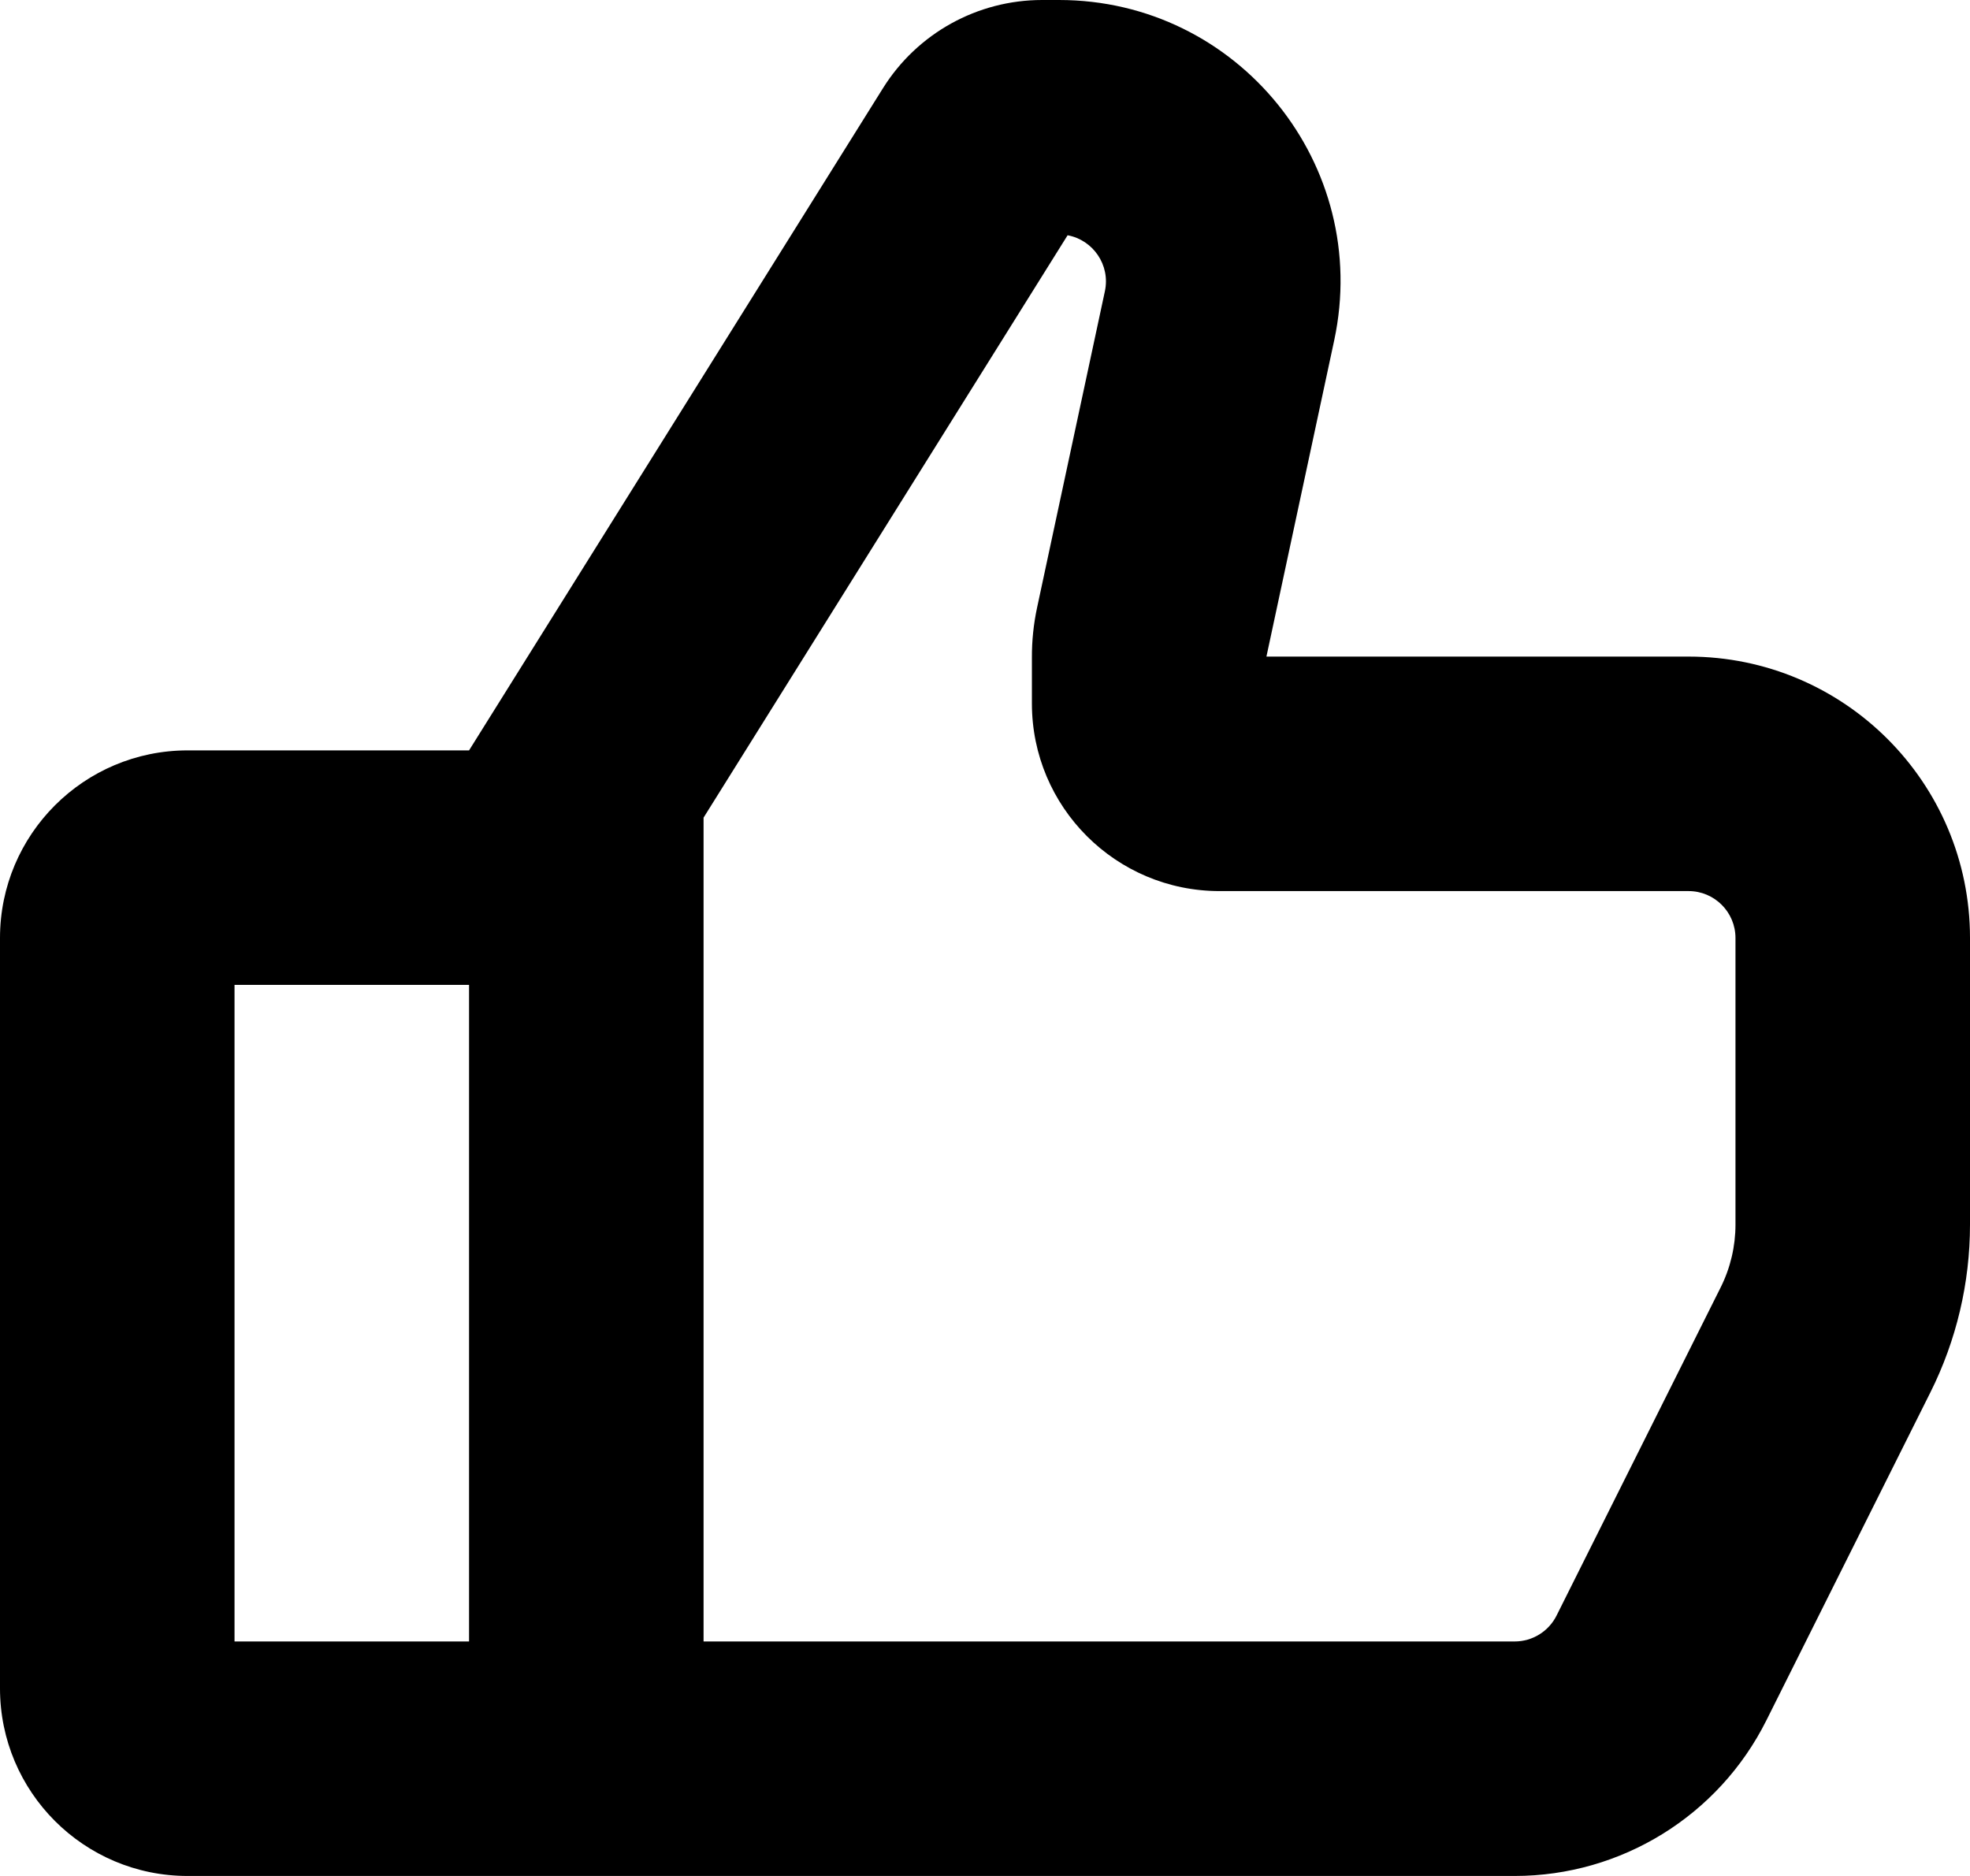
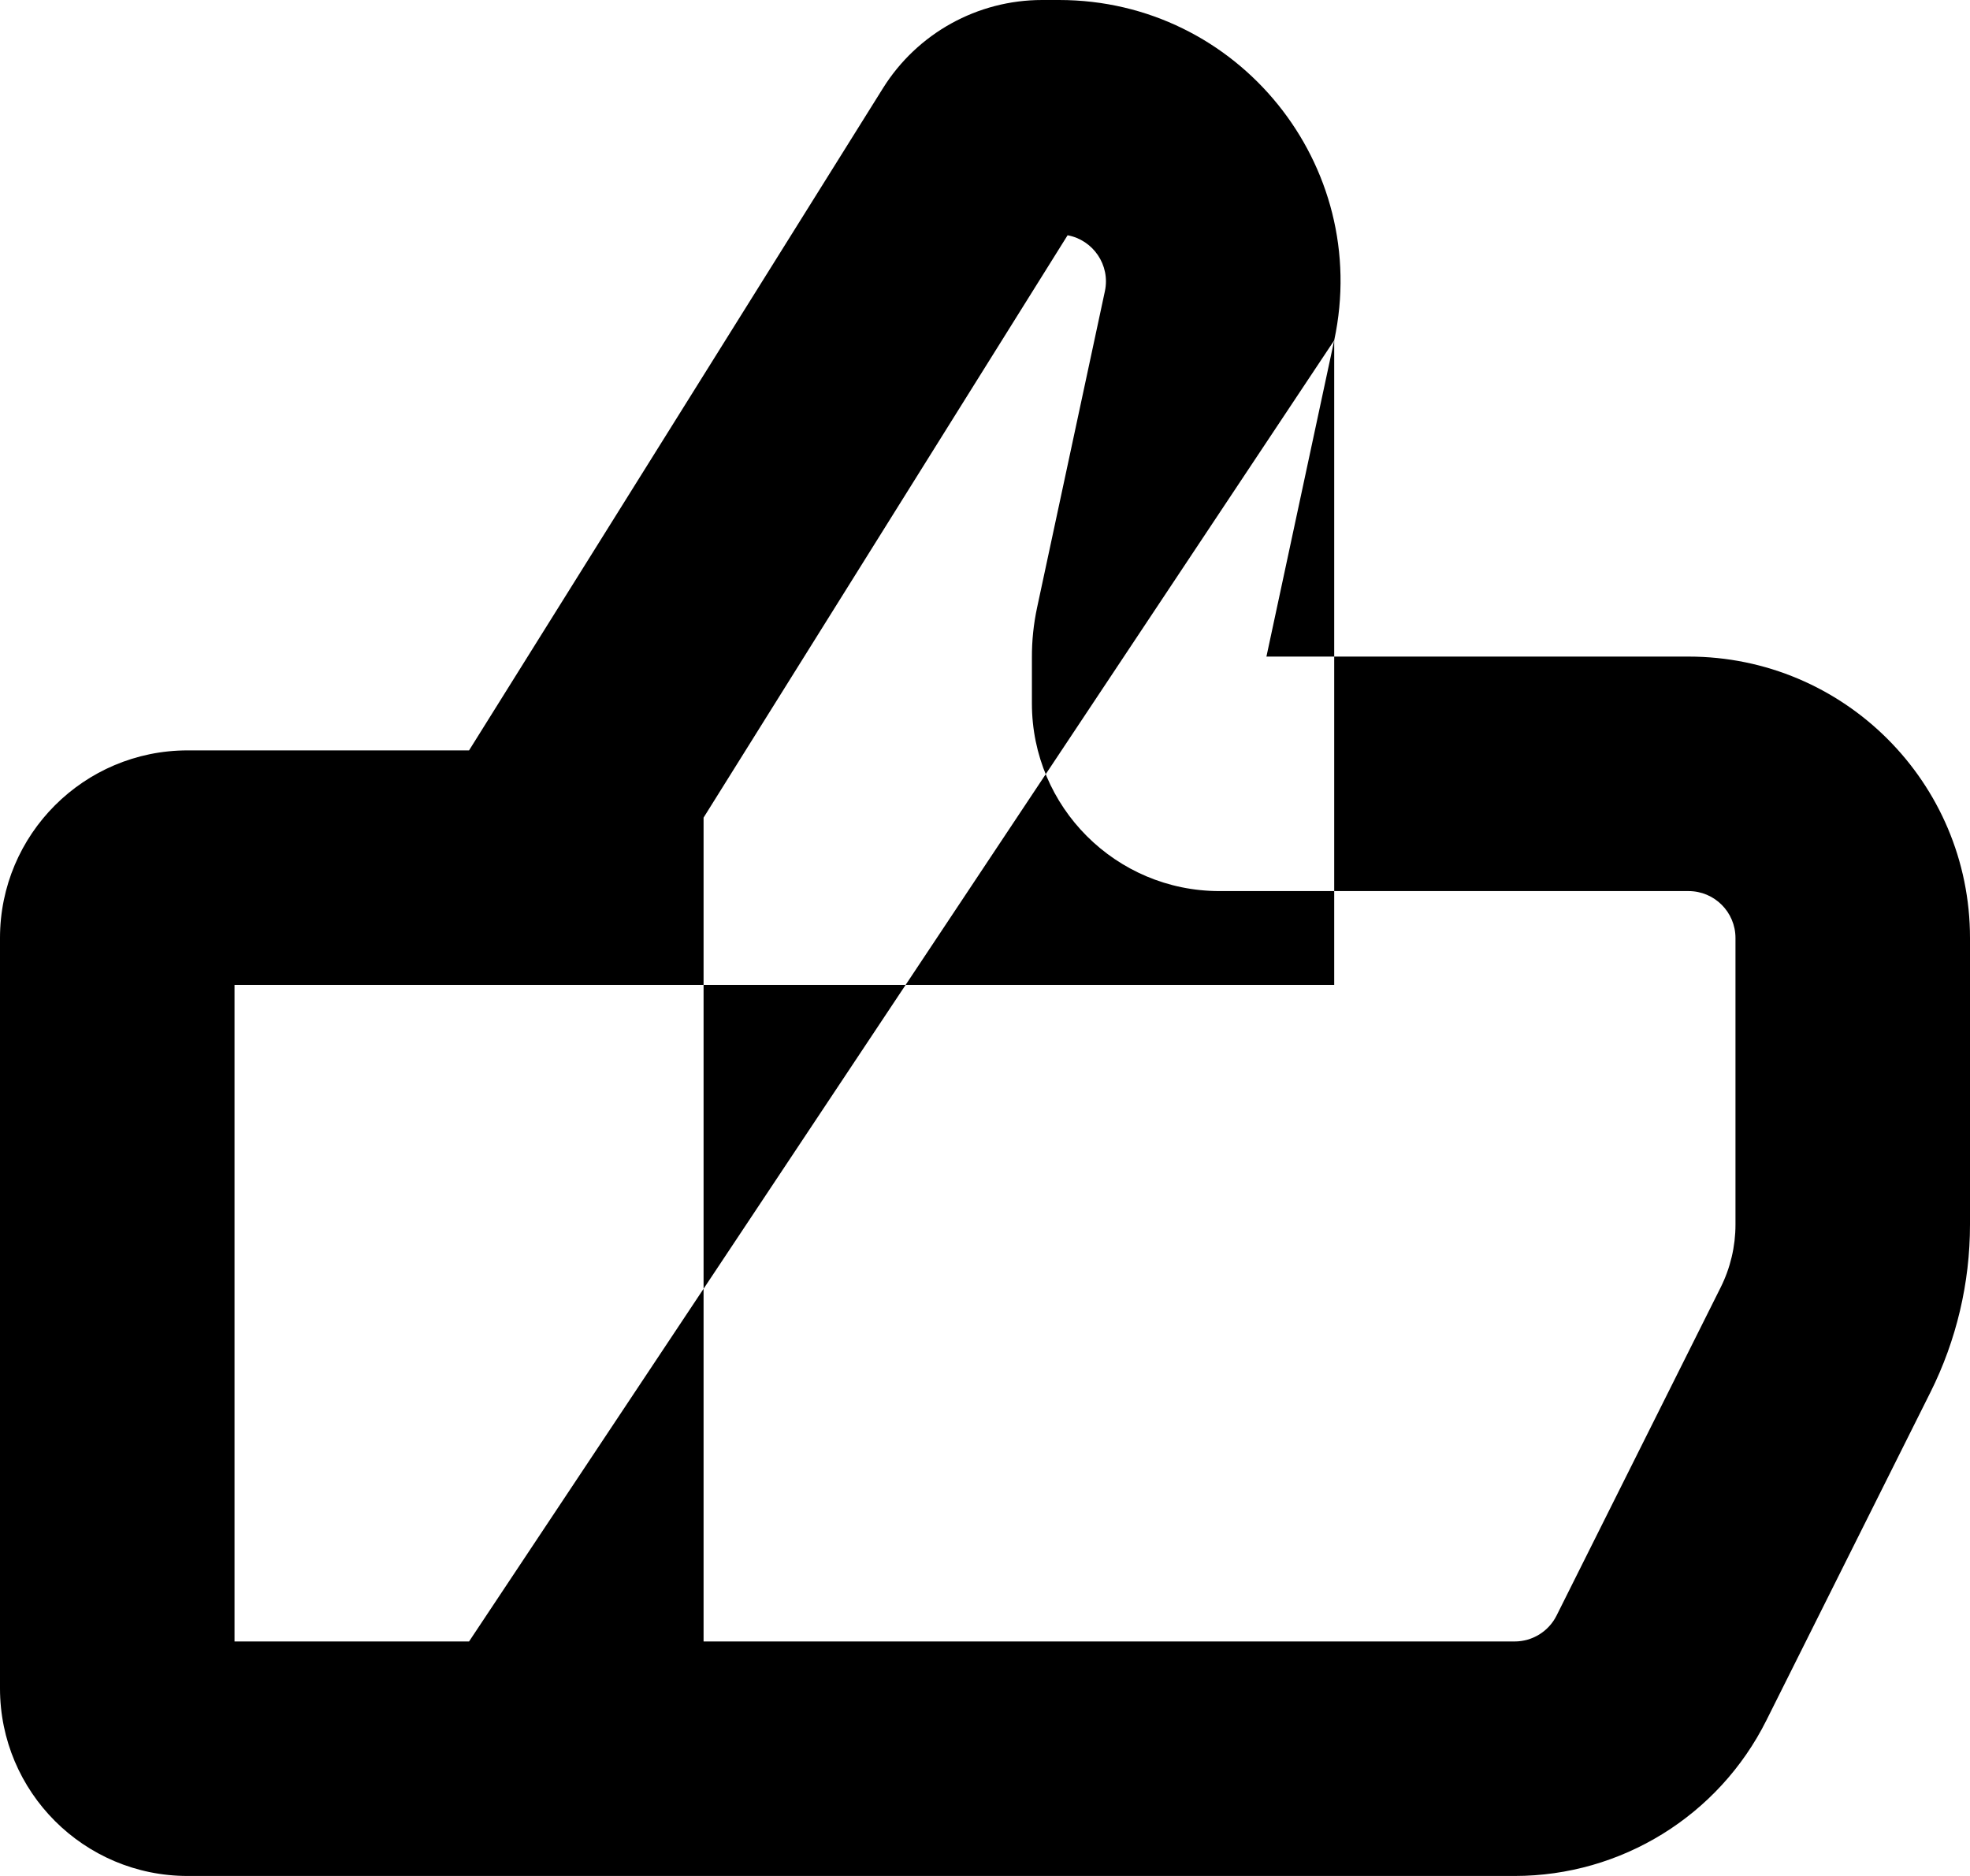
<svg xmlns="http://www.w3.org/2000/svg" width="84" height="80" viewBox="0 0 84 80" fill="none">
-   <path fill-rule="evenodd" clip-rule="evenodd" d="M56.89 14.514C58.49 7.044 52.796 0 45.156 0H44.434C41.676 0 39.112 1.421 37.65 3.76L20 32H8C3.582 32 0 35.582 0 40V72C0 76.418 3.582 80 8 80H64.584C69.129 80 73.284 77.432 75.317 73.366L82.311 59.378C83.422 57.157 84 54.707 84 52.223V40C84 33.373 78.628 28 72 28H54L56.89 14.514ZM20 70V42H10V70H20ZM44 30V28.042C43.997 27.33 44.07 26.614 44.222 25.905L47.112 12.419C47.352 11.297 46.604 10.232 45.522 10.033L30 34.868V70H64.584C65.341 70 66.034 69.572 66.372 68.894L73.366 54.906C73.783 54.073 74 53.154 74 52.223V40C74 38.896 73.104 38 72 38H52C47.582 38 44 34.418 44 30Z" fill="black" />
+   <path fill-rule="evenodd" clip-rule="evenodd" d="M56.89 14.514C58.49 7.044 52.796 0 45.156 0H44.434C41.676 0 39.112 1.421 37.65 3.76L20 32H8C3.582 32 0 35.582 0 40V72C0 76.418 3.582 80 8 80H64.584C69.129 80 73.284 77.432 75.317 73.366L82.311 59.378C83.422 57.157 84 54.707 84 52.223V40C84 33.373 78.628 28 72 28H54L56.89 14.514ZV42H10V70H20ZM44 30V28.042C43.997 27.33 44.07 26.614 44.222 25.905L47.112 12.419C47.352 11.297 46.604 10.232 45.522 10.033L30 34.868V70H64.584C65.341 70 66.034 69.572 66.372 68.894L73.366 54.906C73.783 54.073 74 53.154 74 52.223V40C74 38.896 73.104 38 72 38H52C47.582 38 44 34.418 44 30Z" fill="black" />
</svg>